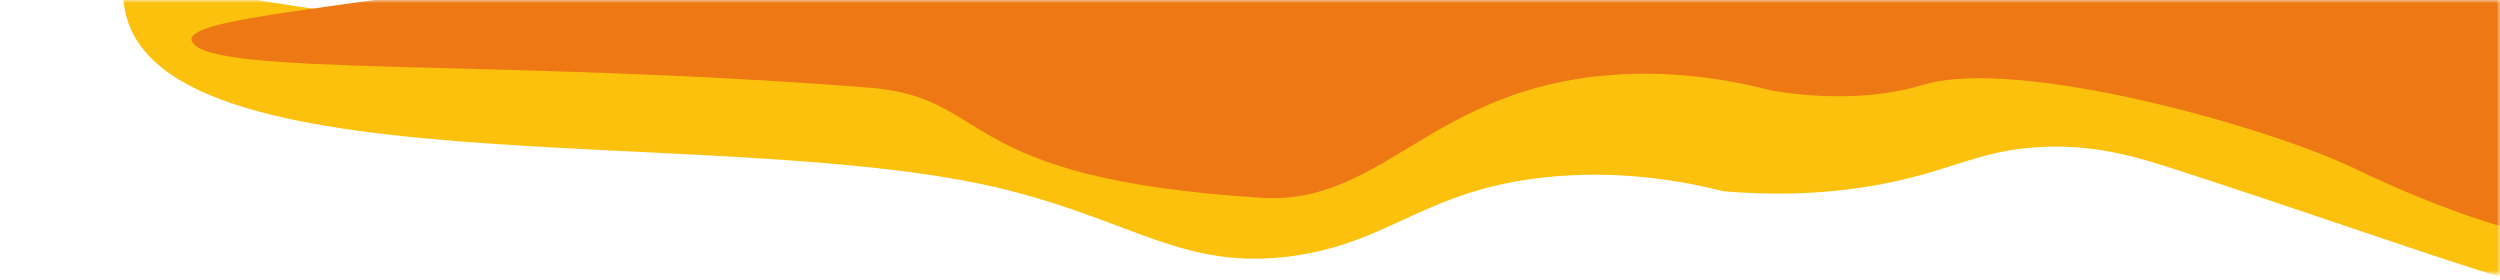
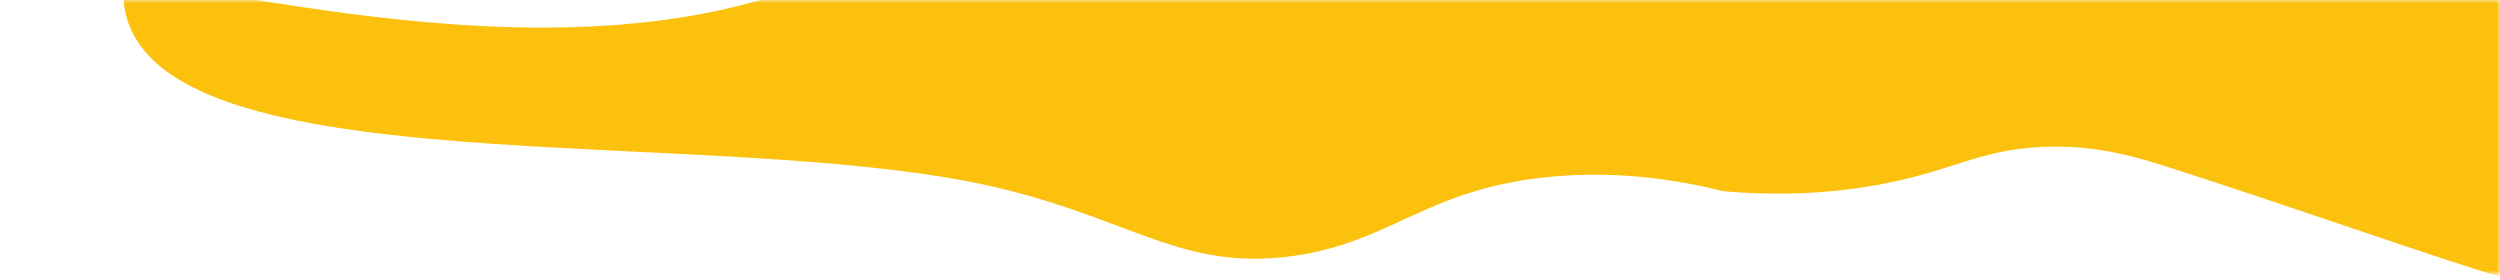
<svg xmlns="http://www.w3.org/2000/svg" width="393" height="44" viewBox="0 0 393 44" fill="none">
  <mask id="mask0_449_1249" style="mask-type:luminance" maskUnits="userSpaceOnUse" x="0" y="-1" width="393" height="45">
    <path d="M0 43.106H393V-0H0V43.106Z" fill="white" />
  </mask>
  <g mask="url(#mask0_449_1249)">
    <g filter="url(#filter0_d_449_1249)">
      <path d="M4.366 -8.319C4.366 24.096 98.153 11.596 143.098 22.811C163.316 27.853 171.212 35.466 187.86 33.291C203.549 31.243 208.935 22.867 227.99 20.861C239.272 19.675 249.147 21.356 255.92 23.065C262.857 23.658 271.038 23.672 279.79 22.133C291.684 20.028 295.826 16.61 305.843 16.102C314.861 15.65 321.655 17.91 328.061 19.986C364.845 31.878 392.102 42.726 397.978 39.901C406.649 35.748 389.94 12.232 383.982 2.02C366.681 -27.655 353.461 -27.909 322.716 -52.428C290.175 -78.388 290.297 -79.66 283.789 -81.27C251.228 -89.363 224.358 -63.643 116.596 -11.61C72.304 9.774 4.366 -14.745 4.366 -8.305V-8.319Z" fill="#FCC10C" />
    </g>
    <g filter="url(#filter1_d_449_1249)">
-       <path d="M15.219 -0.437C17.872 5.071 62.98 2.19 121.615 6.78C141.405 8.334 134.529 21.046 183.31 24.096C201.733 25.24 209.465 8.065 235.62 5.043C247.229 3.701 257.328 5.636 263.55 7.246C269.671 8.235 278.627 8.941 287.42 6.314C302.028 1.936 340.955 12.684 355.236 19.534C385.512 34.054 400.079 32.472 406.995 29.393C416.849 25.014 393.265 -10.974 391.612 -13.799C374.312 -43.473 361.091 -43.728 330.346 -68.247C297.805 -94.207 297.927 -95.478 291.419 -97.088C258.858 -105.181 231.989 -79.462 124.226 -27.428C79.934 -6.044 12.261 -6.525 15.199 -0.423L15.219 -0.437Z" fill="#EE7914" />
-     </g>
+       </g>
  </g>
  <defs>
    <filter id="filter0_d_449_1249" x="4.366" y="-85.736" width="421.058" height="143.089" filterUnits="userSpaceOnUse" color-interpolation-filters="sRGB">
      <feFlood flood-opacity="0" result="BackgroundImageFix" />
      <feColorMatrix in="SourceAlpha" type="matrix" values="0 0 0 0 0 0 0 0 0 0 0 0 0 0 0 0 0 0 127 0" result="hardAlpha" />
      <feOffset dx="15" dy="7" />
      <feGaussianBlur stdDeviation="5" />
      <feColorMatrix type="matrix" values="0 0 0 0 0 0 0 0 0 0 0 0 0 0 0 0 0 0 0.2 0" />
      <feBlend mode="normal" in2="BackgroundImageFix" result="effect1_dropShadow_449_1249" />
      <feBlend mode="normal" in="SourceGraphic" in2="effect1_dropShadow_449_1249" result="shape" />
    </filter>
    <filter id="filter1_d_449_1249" x="15.106" y="-101.554" width="419.288" height="150.01" filterUnits="userSpaceOnUse" color-interpolation-filters="sRGB">
      <feFlood flood-opacity="0" result="BackgroundImageFix" />
      <feColorMatrix in="SourceAlpha" type="matrix" values="0 0 0 0 0 0 0 0 0 0 0 0 0 0 0 0 0 0 127 0" result="hardAlpha" />
      <feOffset dx="15" dy="7" />
      <feGaussianBlur stdDeviation="5" />
      <feColorMatrix type="matrix" values="0 0 0 0 0 0 0 0 0 0 0 0 0 0 0 0 0 0 0.2 0" />
      <feBlend mode="normal" in2="BackgroundImageFix" result="effect1_dropShadow_449_1249" />
      <feBlend mode="normal" in="SourceGraphic" in2="effect1_dropShadow_449_1249" result="shape" />
    </filter>
  </defs>
</svg>